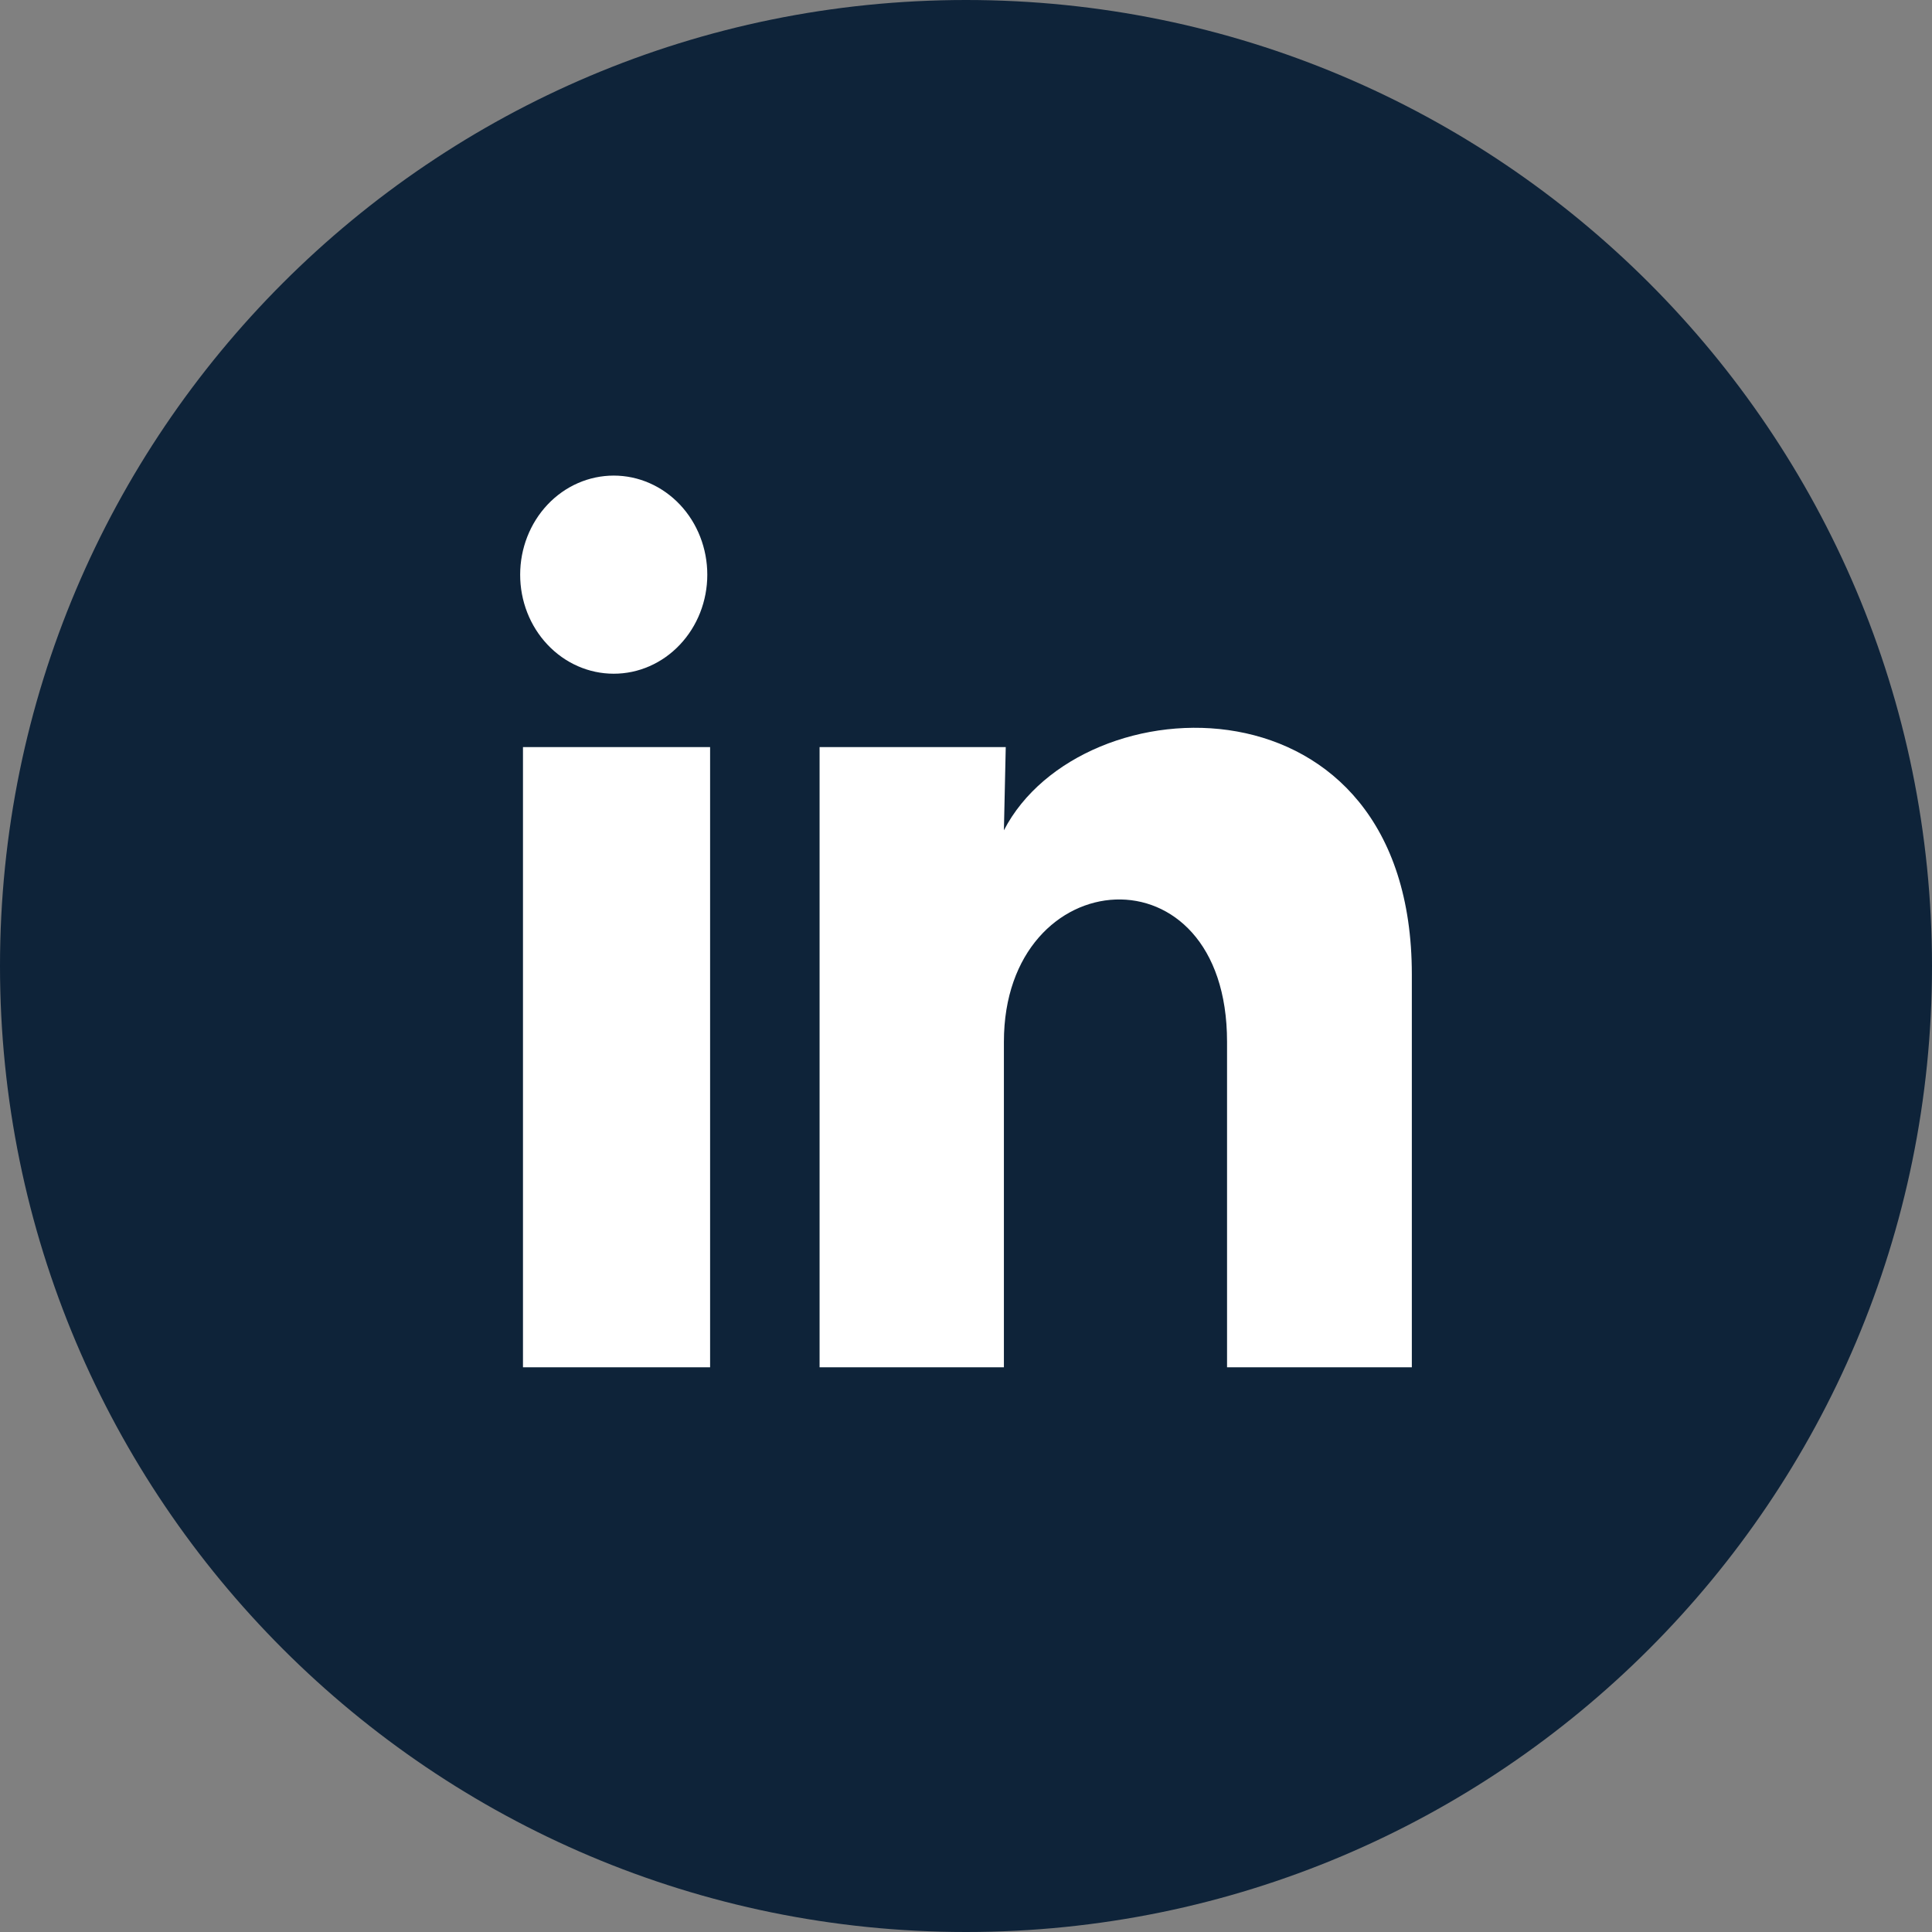
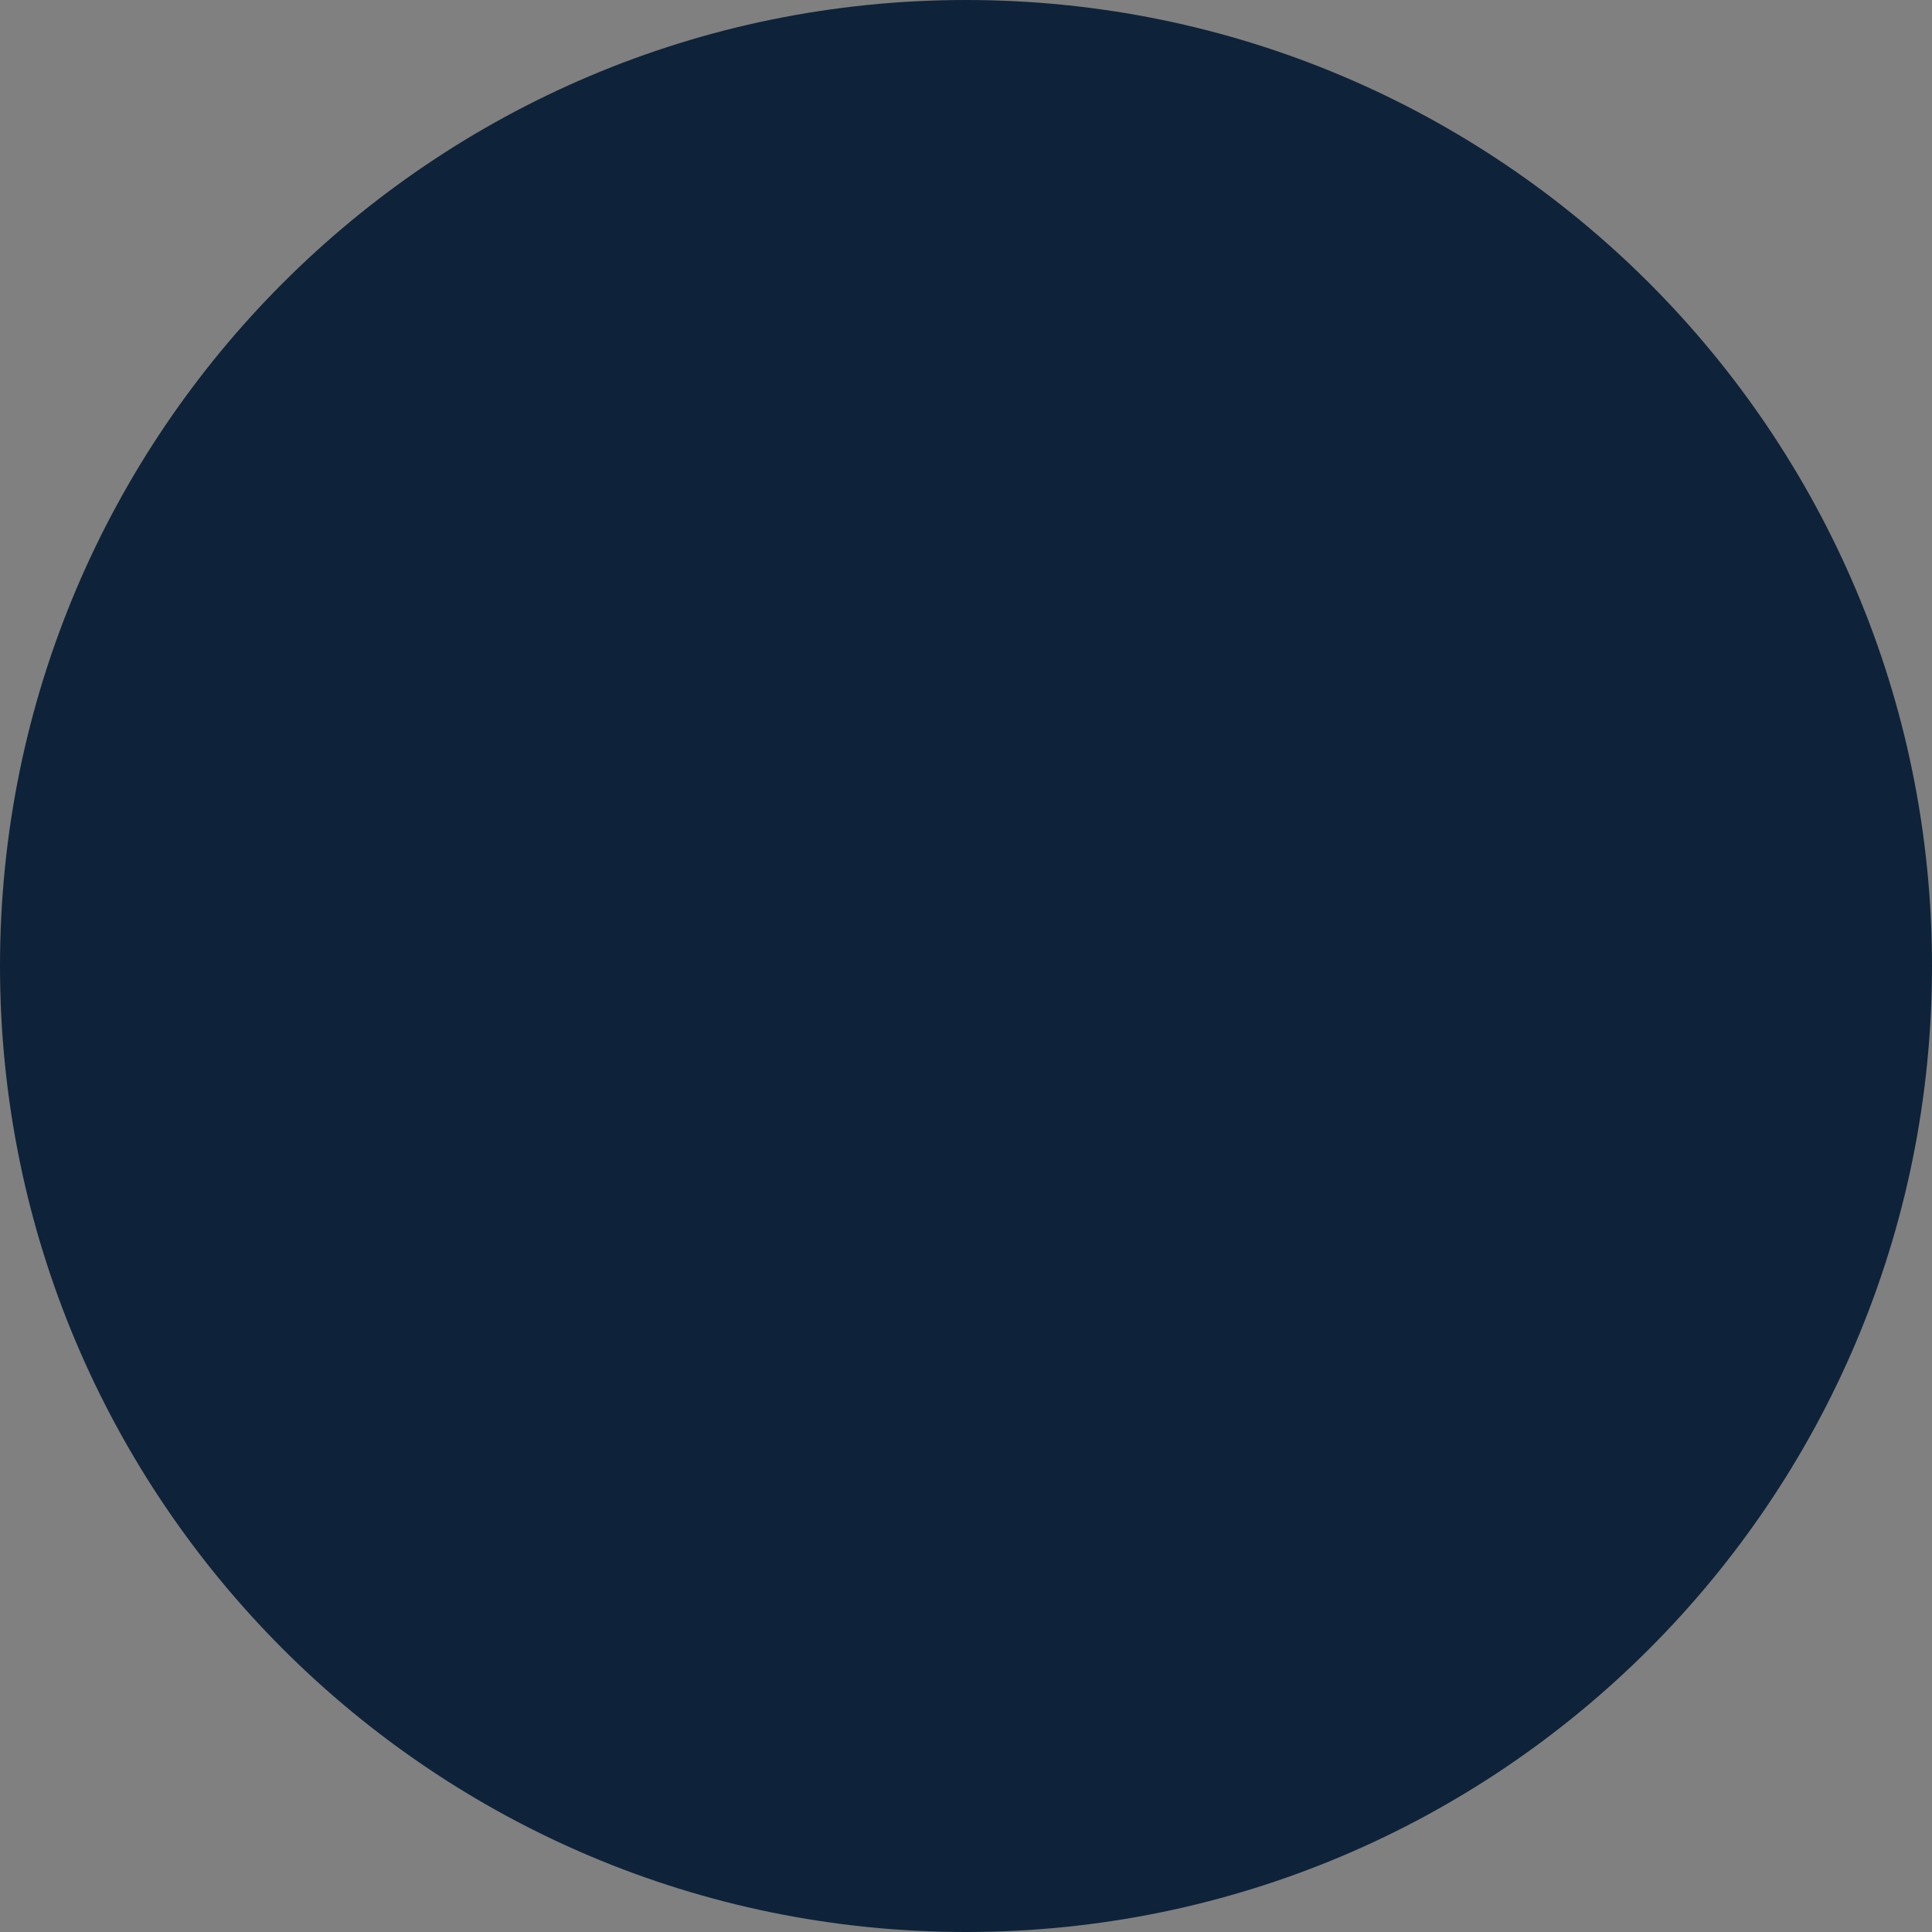
<svg xmlns="http://www.w3.org/2000/svg" width="42" height="42" viewBox="0 0 42 42" fill="none">
  <rect x="0" y="0" width="42" height="42" fill="#808080" stroke="none" />
  <g clip-path="url(#clip0_2191_458)">
    <path d="M42 21C42 9.402 32.598 0 21 0C9.402 0 0 9.402 0 21C0 32.598 9.402 42 21 42C32.598 42 42 32.598 42 21Z" fill="#0E2339" />
-     <path d="M15.376 12.494C15.376 13.065 15.161 13.613 14.779 14.016C14.398 14.42 13.88 14.647 13.341 14.646C12.801 14.646 12.284 14.419 11.903 14.015C11.521 13.611 11.307 13.063 11.308 12.492C11.308 11.92 11.523 11.373 11.904 10.969C12.286 10.565 12.803 10.339 13.343 10.339C13.882 10.339 14.399 10.566 14.781 10.97C15.162 11.374 15.376 11.922 15.376 12.494ZM15.437 16.241H11.369V29.724H15.437V16.241ZM21.864 16.241H17.817V29.724H21.824V22.648C21.824 18.707 26.675 18.341 26.675 22.648V29.724H30.692V21.184C30.692 14.54 23.512 14.787 21.824 18.05L21.864 16.241Z" fill="white" />
  </g>
  <defs>
    <clipPath id="clip0_2191_458">
      <rect width="42" height="42" fill="white" />
    </clipPath>
  </defs>
</svg>